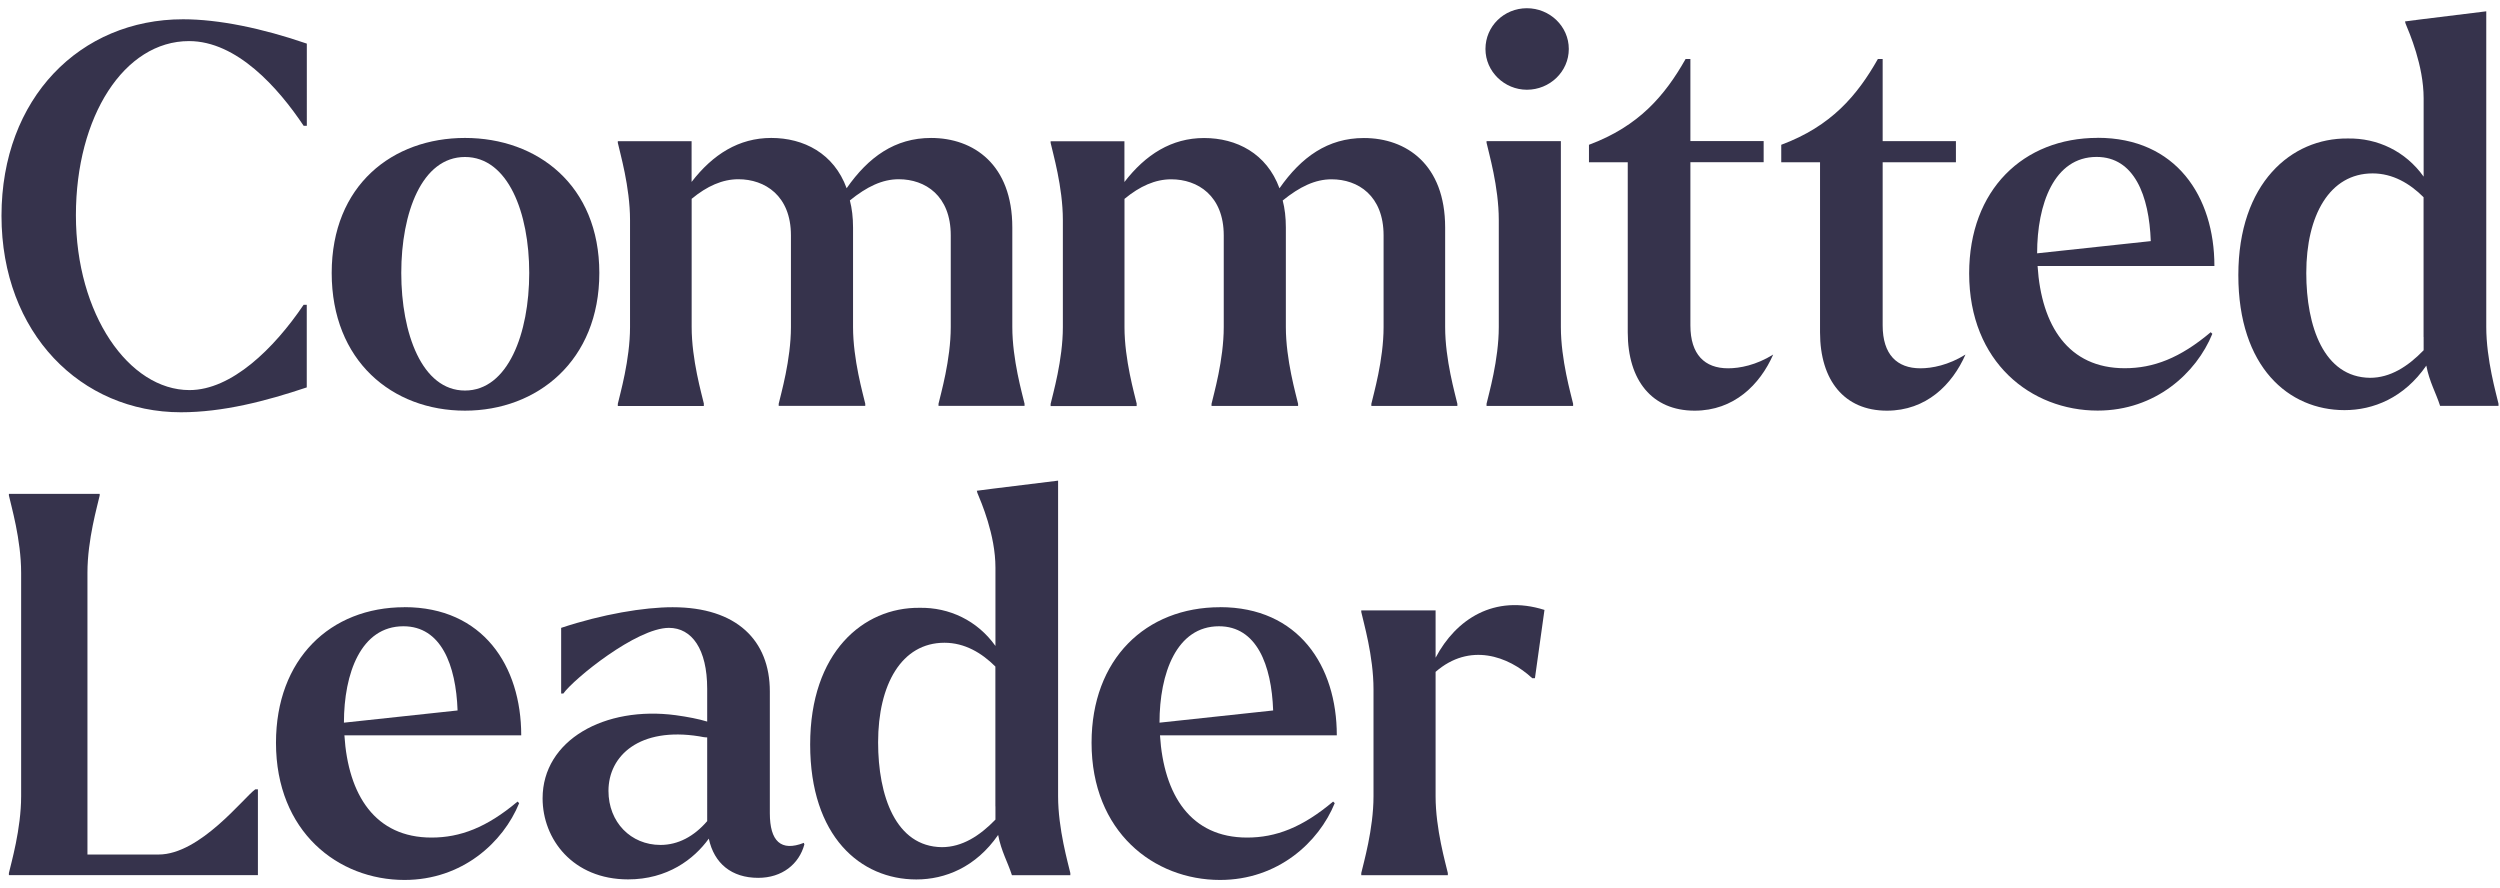
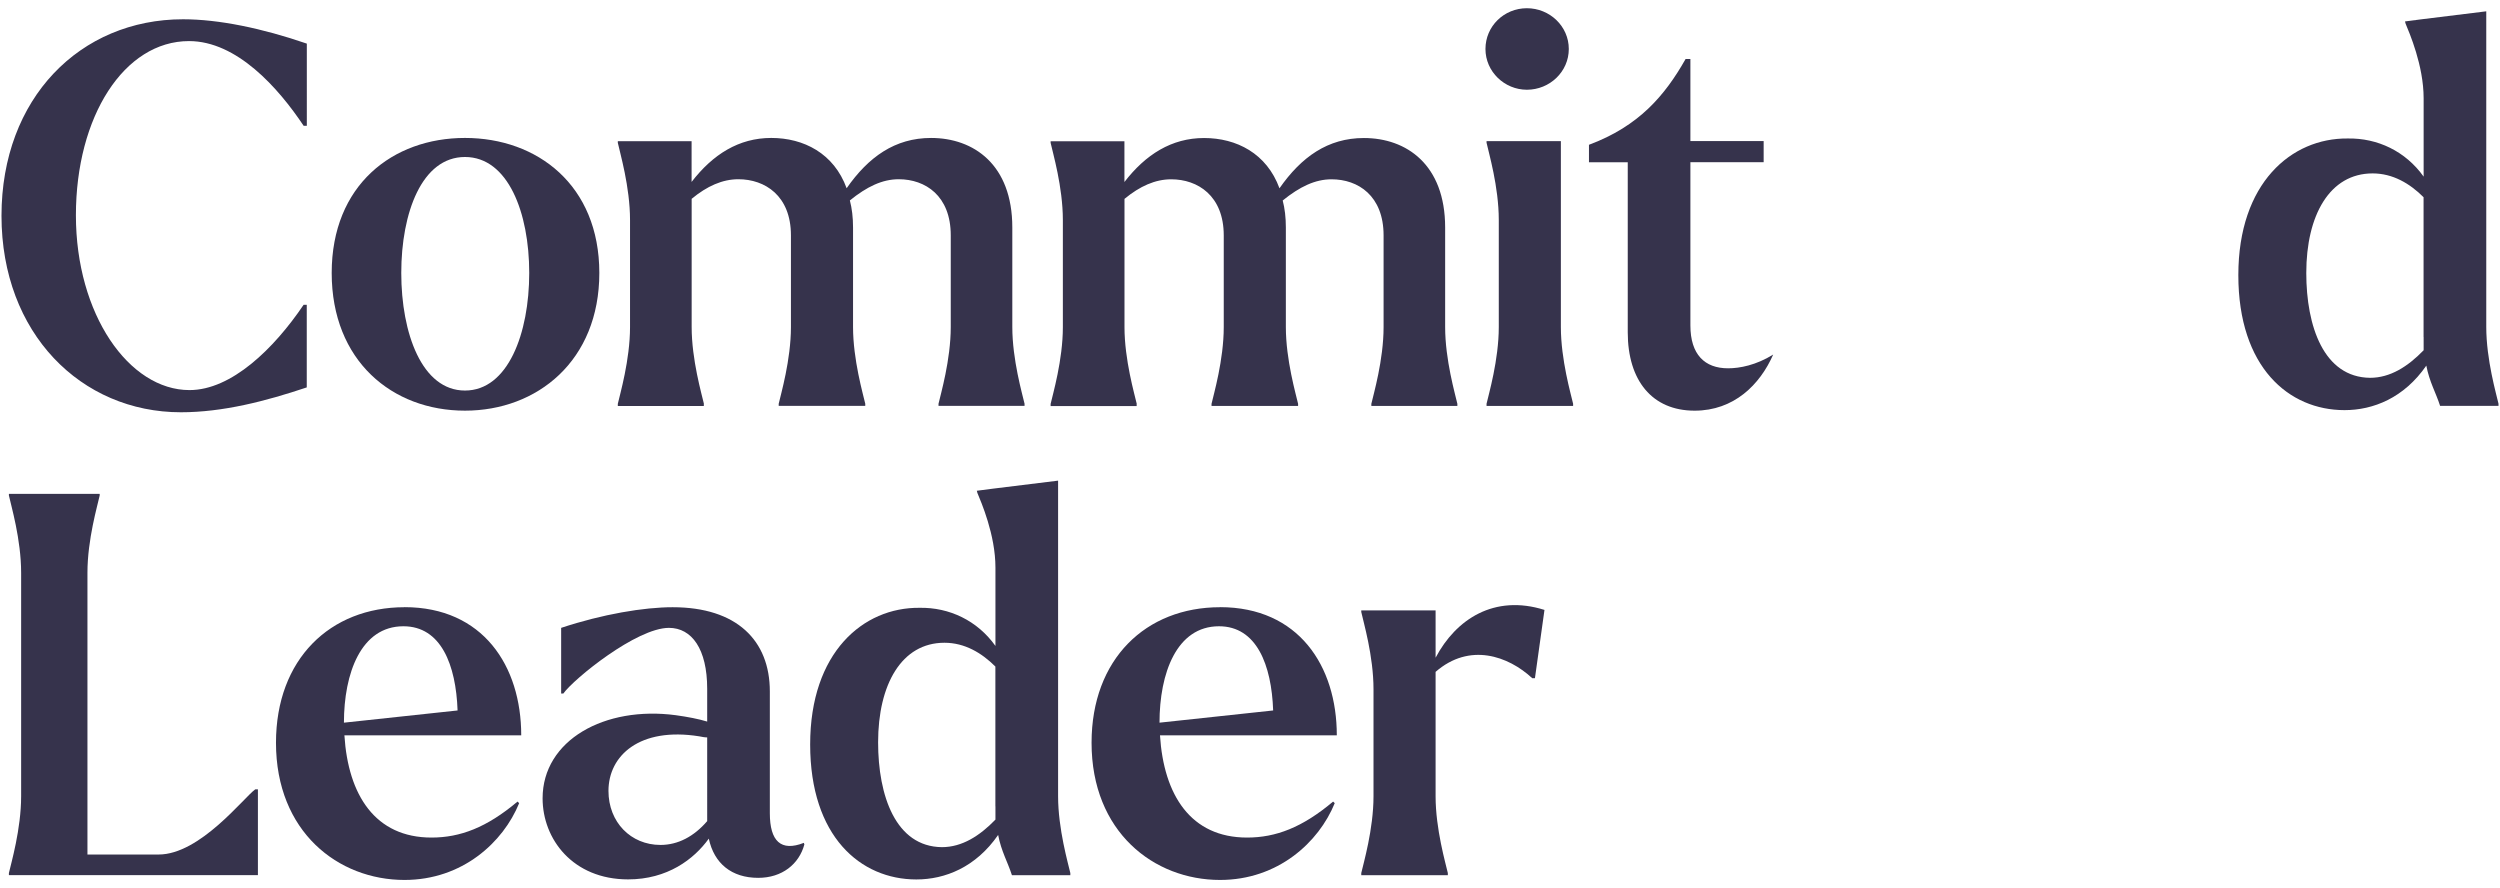
<svg xmlns="http://www.w3.org/2000/svg" version="1.1" id="Layer_1" x="0px" y="0px" width="152px" height="54px" viewBox="0 0 152 54" style="enable-background:new 0 0 152 54;" xml:space="preserve">
  <path style="fill:#36334C;" d="M28.27,8.387c-4.392,0-8.103,2.865-8.103,8.209c0,5.344,3.682,8.372,8.103,8.372  c4.389,0,8.169-3.028,8.169-8.372C36.439,11.252,32.663,8.387,28.27,8.387z M28.27,23.745c-2.615,0-3.873-3.477-3.873-7.149  c0-3.672,1.258-7.051,3.873-7.051c2.616,0,3.907,3.379,3.907,7.051C32.177,20.268,30.886,23.745,28.27,23.745z" />
  <path style="fill:#36334C;" d="M42.797,24.548c-0.131-0.579-0.744-2.674-0.744-4.667v-7.793c0.936-0.774,1.872-1.19,2.84-1.19  c1.614,0,3.196,0.999,3.196,3.412v5.572c0,1.997-0.613,4.088-0.744,4.667v0.13h5.263v-0.13c-0.131-0.579-0.743-2.674-0.743-4.667  v-6.053c0-0.611-0.066-1.158-0.193-1.643c1.034-0.835,1.97-1.288,2.971-1.288c1.614,0,3.163,0.999,3.163,3.412v5.572  c0,1.997-0.613,4.088-0.744,4.667v0.13h5.231v-0.13c-0.131-0.579-0.744-2.674-0.744-4.667v-6.053c0-3.831-2.358-5.441-4.94-5.441  c-2.195,0-3.809,1.158-5.133,3.057C50.7,9.32,48.861,8.387,46.892,8.387c-1.97,0-3.551,0.999-4.843,2.674V8.583h-4.486v0.098  c0.13,0.611,0.743,2.674,0.743,4.7v6.505c0,1.997-0.613,4.088-0.743,4.667v0.13h5.23v-0.13L42.797,24.548z" />
  <path style="fill:#36334C;" d="M92.834,5.456c1.389,0,2.549-1.096,2.549-2.478S94.223,0.5,92.834,0.5  c-1.39,0-2.518,1.096-2.518,2.478S91.477,5.456,92.834,5.456z" />
  <path style="fill:#36334C;" d="M69.113,24.552c-0.131-0.579-0.744-2.674-0.744-4.667v-7.793c0.936-0.774,1.872-1.19,2.84-1.19  c1.614,0,3.195,0.999,3.195,3.412v5.572c0,1.997-0.612,4.088-0.743,4.667v0.13h5.263v-0.13c-0.131-0.579-0.744-2.674-0.744-4.667  v-6.053c0-0.611-0.065-1.158-0.192-1.643c1.034-0.836,1.97-1.288,2.971-1.288c1.614,0,3.163,0.999,3.163,3.412v5.572  c0,1.997-0.613,4.088-0.744,4.667v0.13h5.23v-0.13c-0.13-0.579-0.743-2.674-0.743-4.667v-6.053c0-3.831-2.358-5.441-4.941-5.441  c-2.194,0-3.808,1.158-5.132,3.057c-0.776-2.124-2.615-3.057-4.585-3.057c-1.969,0-3.551,0.999-4.842,2.674V8.587h-4.487v0.098  c0.131,0.611,0.744,2.674,0.744,4.7v6.505c0,1.997-0.613,4.088-0.744,4.667v0.13h5.231v-0.13L69.113,24.552z" />
  <path style="fill:#36334C;" d="M75.822,50.924c-3.42,0-5.067-2.576-5.295-6.216h10.751c0-4.219-2.325-7.793-7.102-7.793l0.004,0.004  c-4.52,0-7.813,3.155-7.813,8.242c0,5.409,3.775,8.34,7.813,8.34c3.518,0,6.002-2.287,6.971-4.667l-0.098-0.098  C79.181,50.313,77.567,50.924,75.822,50.924z M70.498,43.938c0-2.996,1.034-5.861,3.616-5.861c2.293,0,3.196,2.352,3.294,5.119  l-6.906,0.742H70.498z" />
  <path style="fill:#36334C;" d="M87.284,39.976v-2.865h-4.519v0.098c0.131,0.611,0.744,2.674,0.744,4.7v6.505  c0,1.997-0.613,4.088-0.744,4.667v0.13h5.263v-0.13c-0.131-0.579-0.744-2.674-0.744-4.667v-7.565  c2.068-1.802,4.422-0.966,5.877,0.387h0.163l0.58-4.153c-3.064-0.966-5.39,0.579-6.615,2.898L87.284,39.976z" />
  <path style="fill:#36334C;" d="M94.901,8.579h-4.519v0.098c0.131,0.611,0.744,2.674,0.744,4.7v6.505  c0,1.997-0.613,4.088-0.744,4.667v0.13h5.263v-0.13c-0.131-0.579-0.744-2.674-0.744-4.667V8.579z" />
  <path style="fill:#36334C;" d="M64.332,48.413v-19.19l-3.939,0.485l-1.002,0.13l0.033,0.13c0.225,0.546,1.099,2.543,1.099,4.541  v4.765c-1.099-1.545-2.807-2.352-4.617-2.319c-3.42-0.033-6.648,2.706-6.648,8.307s3.064,8.209,6.456,8.209  c1.745,0,3.616-0.742,4.973-2.706c0.192,0.999,0.58,1.643,0.838,2.446h3.551v-0.13C64.945,52.501,64.332,50.406,64.332,48.413z   M60.523,49.832c-0.968,0.999-2.035,1.675-3.26,1.675c-2.808-0.033-3.874-3.122-3.874-6.375c0-3.509,1.422-6.053,4.033-6.053  c1.226,0,2.26,0.611,3.097,1.447v8.499h0.004V49.832z" />
-   <path style="fill:#36334C;" d="M129.181,22.388c-3.42,0-5.067-2.576-5.296-6.216h10.751c0-4.219-2.325-7.793-7.102-7.793  l0.004,0.004c-4.519,0-7.813,3.155-7.813,8.242c0,5.409,3.776,8.339,7.813,8.339c3.519,0,6.003-2.287,6.972-4.667l-0.098-0.098  C132.54,21.777,130.926,22.388,129.181,22.388z M123.857,15.402c0-2.996,1.033-5.861,3.616-5.861c2.292,0,3.196,2.352,3.294,5.119  l-6.906,0.742H123.857z" />
  <path style="fill:#36334C;" d="M151.165,19.877V0.688l-3.939,0.485l-1.001,0.13l0.033,0.13c0.224,0.546,1.099,2.543,1.099,4.541  v4.765c-1.099-1.545-2.807-2.352-4.618-2.319c-3.42-0.033-6.648,2.706-6.648,8.307s3.065,8.209,6.456,8.209  c1.745,0,3.617-0.742,4.973-2.706c0.192,0.999,0.581,1.643,0.838,2.446h3.551v-0.13C151.778,23.965,151.165,21.87,151.165,19.877z   M147.357,21.296c-0.969,0.999-2.035,1.675-3.261,1.675c-2.807-0.033-3.874-3.122-3.874-6.375c0-3.509,1.422-6.053,4.033-6.053  c1.226,0,2.26,0.611,3.098,1.447v8.498h0.004V21.296z" />
  <path style="fill:#36334C;" d="M102.776,19.779V9.863h4.454V8.575h-4.454V3.586h-0.291c-1.258,2.221-2.84,4.088-5.876,5.217v1.064  h2.358v10.337c0,2.931,1.483,4.765,4.066,4.765c2.39,0,3.972-1.577,4.777-3.412c-1.034,0.644-2.035,0.836-2.742,0.836  c-1.422,0-2.292-0.836-2.292-2.609V19.779z" />
-   <path style="fill:#36334C;" d="M114.466,19.784V9.867h4.454V8.579h-4.454V3.586h-0.29c-1.258,2.221-2.84,4.088-5.876,5.217v1.064  h2.358v10.337c0,2.931,1.483,4.765,4.066,4.765c2.39,0,3.972-1.577,4.777-3.412c-1.034,0.644-2.035,0.836-2.742,0.836  C115.337,22.392,114.466,21.556,114.466,19.784z" />
  <path style="fill:#36334C;" d="M48.873,51.246c-1.389,0.546-2.067-0.098-2.067-1.802v-7.406c0-3.09-2.003-5.119-5.909-5.119  c-1.745,0-4.262,0.42-6.779,1.255v3.994h0.131c0.645-0.901,4.454-3.994,6.423-3.994c1.39,0,2.325,1.288,2.325,3.701v1.997  c-0.515-0.159-1.193-0.289-1.904-0.387c-4.323-0.579-8.103,1.512-8.103,5.054c0,2.478,1.839,4.928,5.198,4.928  c2.39,0,4.004-1.223,4.907-2.478c0.323,1.512,1.39,2.384,3.004,2.384c1.455,0,2.484-0.836,2.807-2.03L48.873,51.246z M42.997,49.921  v0.004c-0.805,0.933-1.773,1.447-2.84,1.447c-1.806,0-3.162-1.386-3.162-3.285c0-2.156,1.904-3.897,5.52-3.318  c0.164,0.033,0.323,0.065,0.482,0.065V49.921z" />
  <path style="fill:#36334C;" d="M9.645,51.955H5.317V34.824c0-2.03,0.613-4.088,0.744-4.7v-0.098H0.541v0.098  c0.131,0.611,0.744,2.674,0.744,4.7v13.589c0,1.997-0.613,4.088-0.744,4.667v0.13h15.14v-5.217h-0.163  c-0.711,0.514-3.359,3.962-5.876,3.962H9.645z" />
  <path style="fill:#36334C;" d="M26.235,50.924c-3.42,0-5.067-2.576-5.295-6.216h10.751c0-4.219-2.326-7.793-7.102-7.793l0.004,0.004  c-4.519,0-7.813,3.155-7.813,8.242c0,5.409,3.776,8.34,7.813,8.34c3.518,0,6.002-2.287,6.971-4.667l-0.098-0.098  C29.594,50.313,27.98,50.924,26.235,50.924z M20.911,43.938c0-2.996,1.034-5.861,3.616-5.861c2.293,0,3.196,2.352,3.294,5.119  l-6.906,0.742H20.911z" />
  <path style="fill:#36334C;" d="M11.001,25.066c2.55,0,5.165-0.677,7.65-1.512v-5.022h-0.192c-1.806,2.674-4.389,5.185-6.938,5.185  c-3.682,0-6.906-4.606-6.906-10.626c0-6.02,2.938-10.593,6.877-10.593c2.905,0,5.423,2.833,6.971,5.152h0.192V2.652  c-2.713-0.933-5.357-1.48-7.523-1.48c-6.26,0-11.041,4.797-11.041,11.947C0.091,20.268,4.933,25.066,11.001,25.066z" />
</svg>